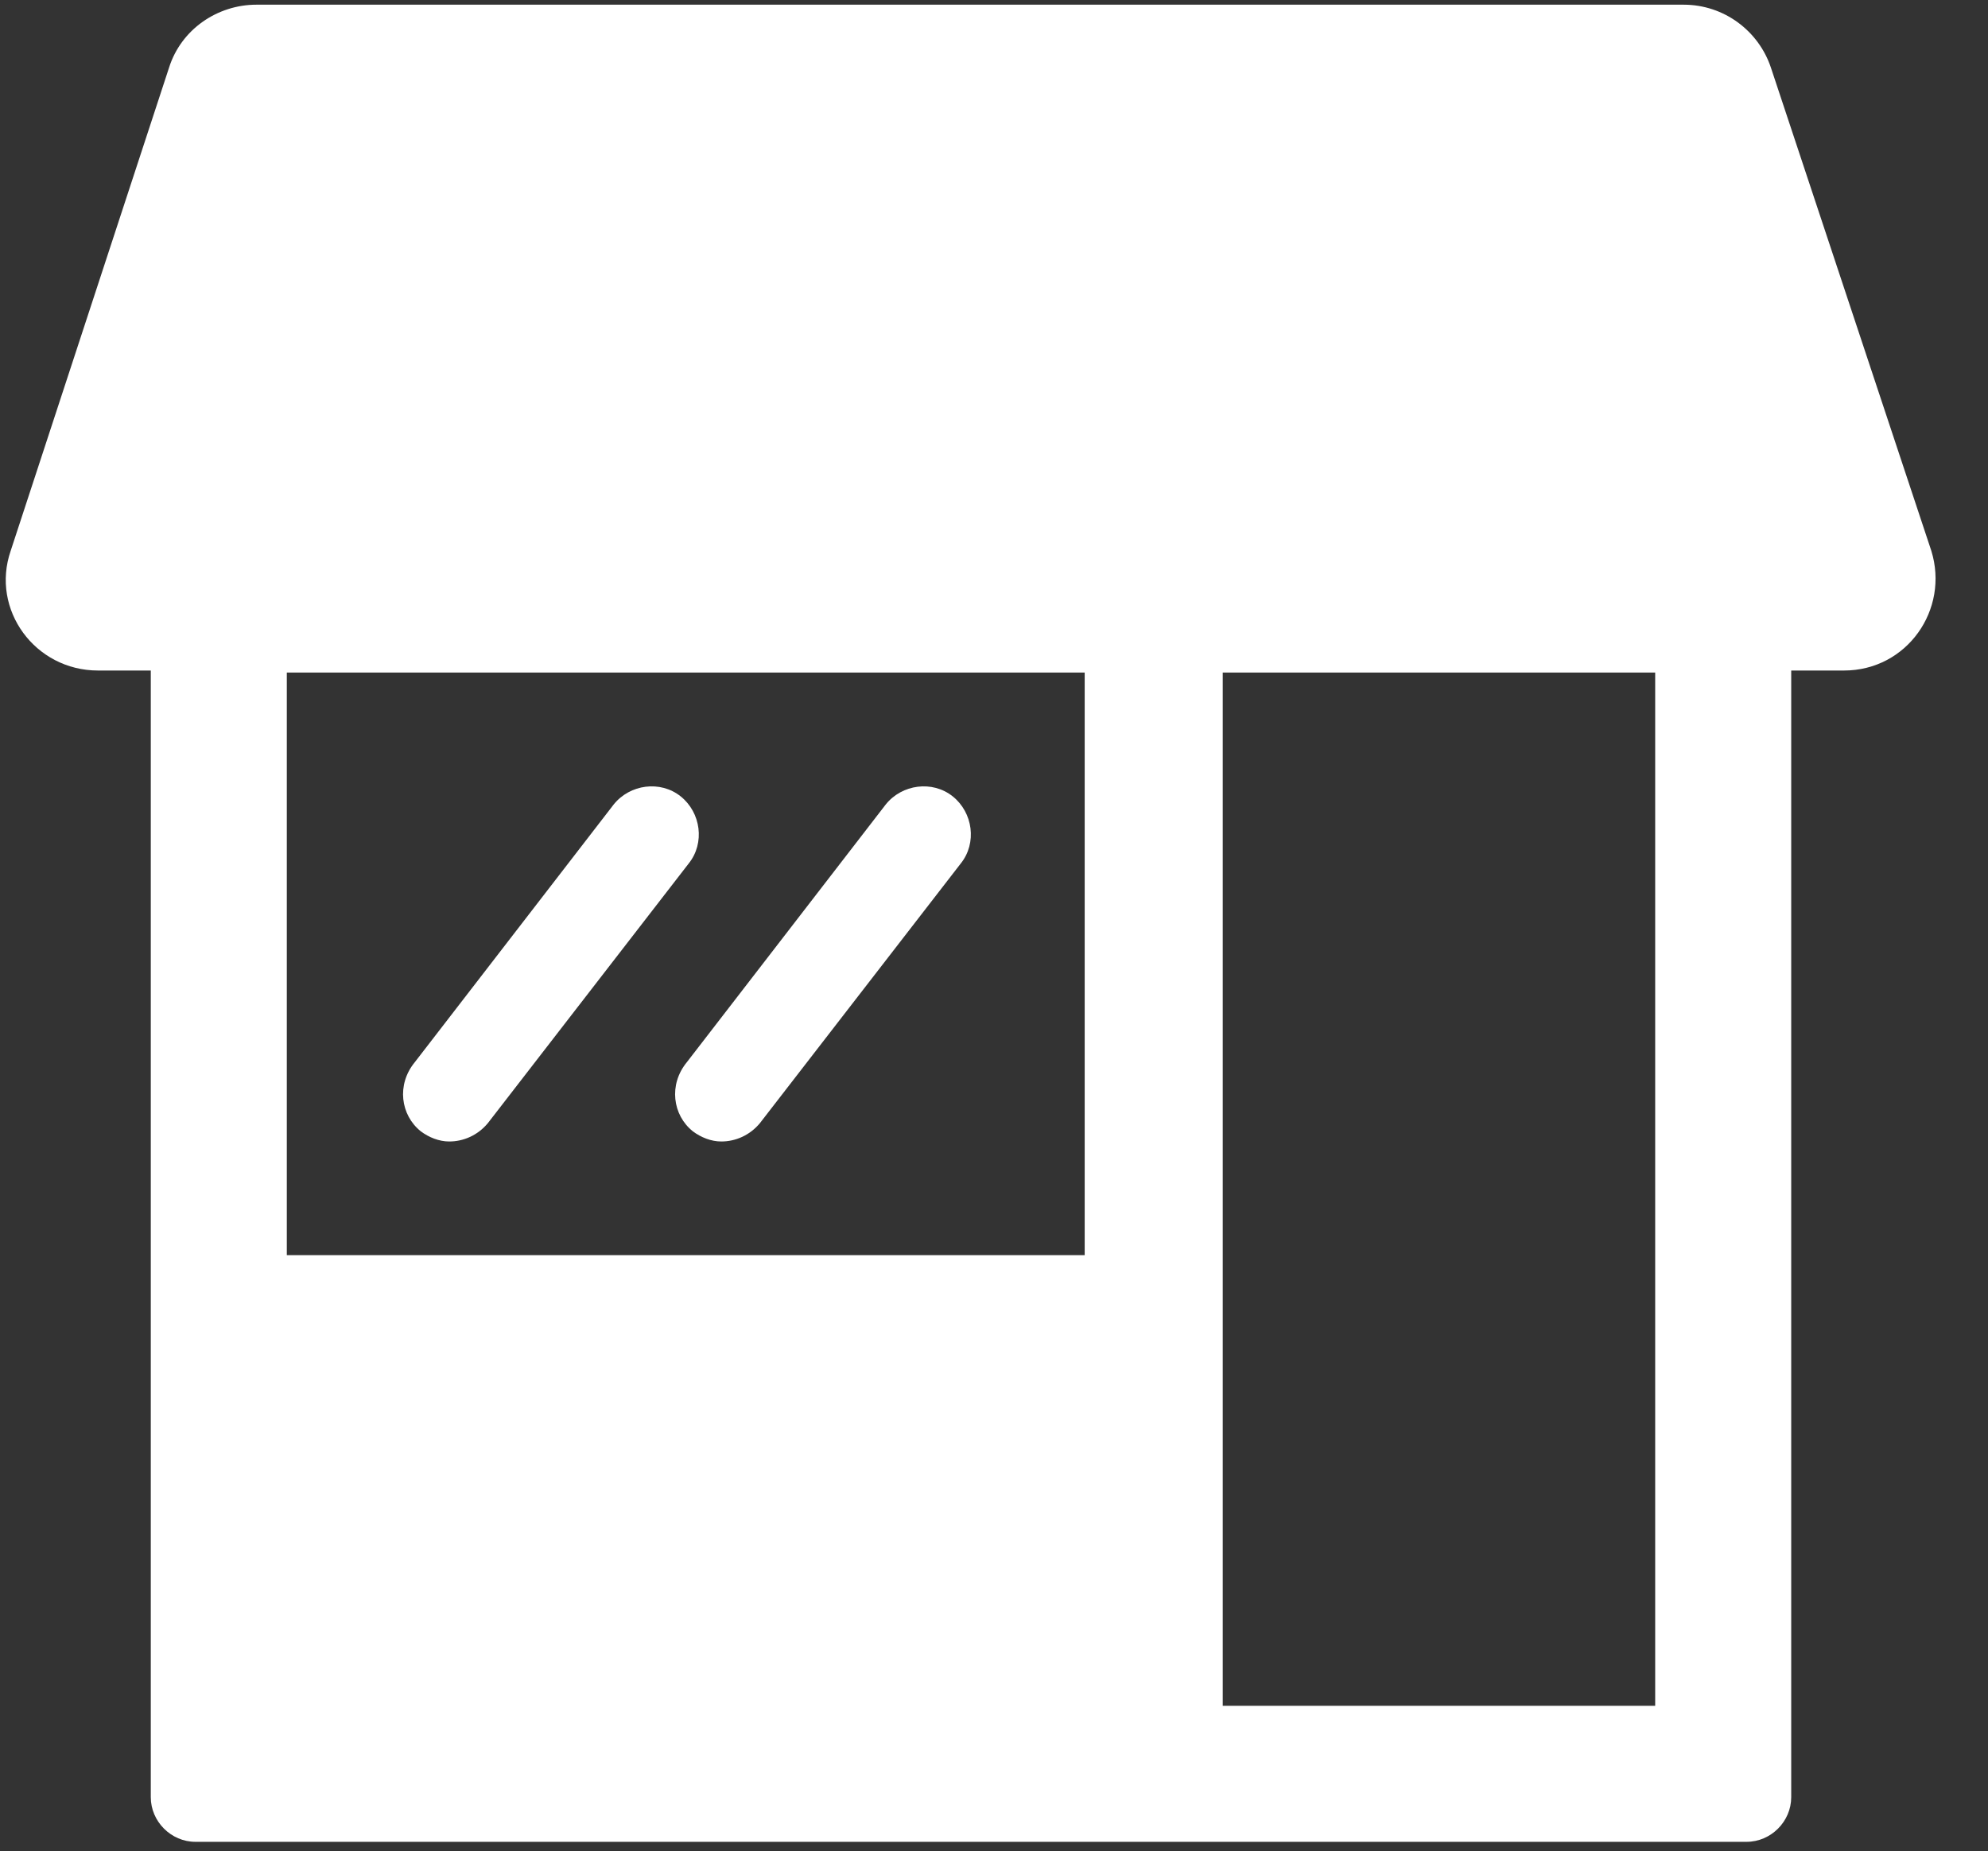
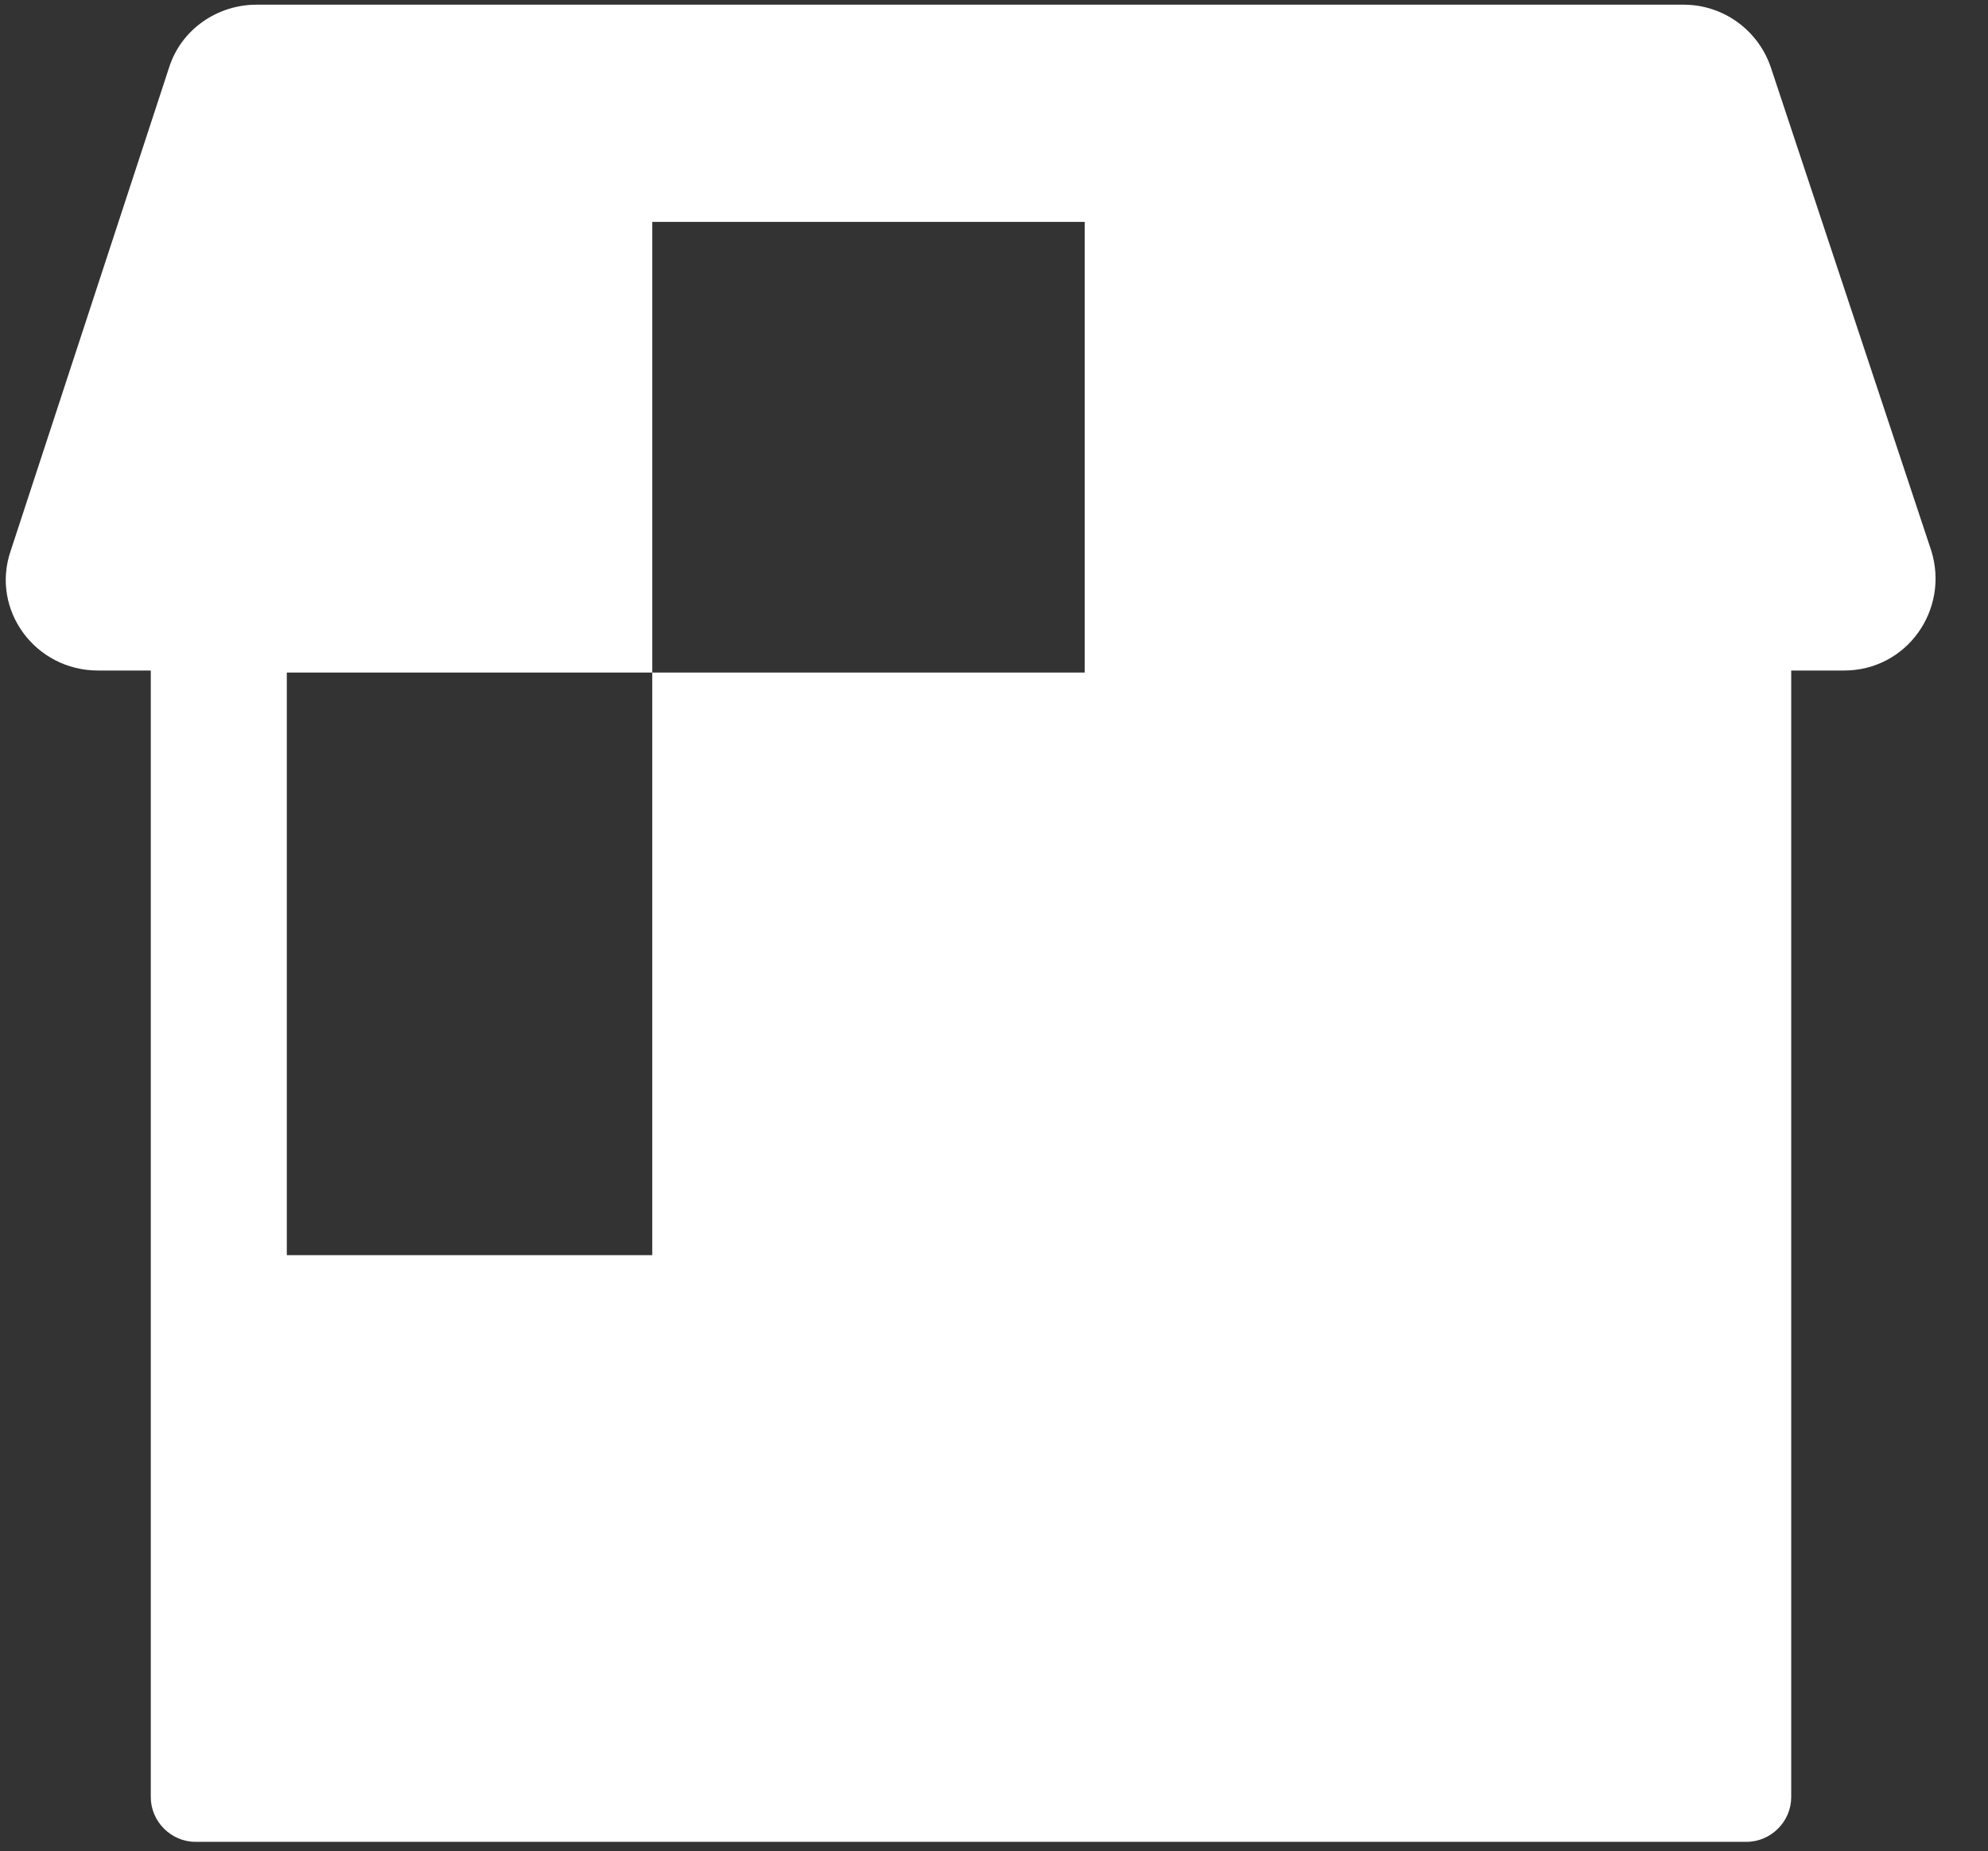
<svg xmlns="http://www.w3.org/2000/svg" width="100%" height="100%" viewBox="0 0 408 380" version="1.1" xml:space="preserve" style="fill-rule:evenodd;clip-rule:evenodd;stroke-linejoin:round;stroke-miterlimit:2;">
  <rect x="0" y="0" width="408" height="380" fill="#333333" stroke="none" />
  <rect id="Artboard1" x="0" y="-0" width="407.542" height="379.531" style="fill:none;" />
  <g>
-     <path d="M396.363,113.046l-32.917,-99.167c-2.5,-7.5 -9.583,-12.917 -17.917,-12.917l-292.916,0c-7.917,0 -15.417,5 -17.917,12.917l-32.5,99.167c-4.167,12.083 5,24.583 17.917,24.583l10.833,0l0,231.25c0,5 4.167,9.167 9.167,9.167l318.333,-0c5,-0 9.167,-4.167 9.167,-9.167l-0,-231.25l10.833,0c12.917,0 21.667,-12.5 17.917,-24.583Zm-173.75,144.583l-163.75,0l-0,-119.583l163.75,-0l-0,119.583Zm117.083,92.5l-88.75,0l0,-212.083l88.75,-0l0,212.083Z" style="fill:#fff;fill-rule:nonzero;" />
-     <path d="M86.363,232.212c1.666,1.25 3.75,2.084 5.833,2.084c2.917,-0 5.833,-1.25 7.917,-3.75l41.25,-53.334c3.333,-4.166 2.5,-10.416 -1.667,-13.75c-4.167,-3.333 -10.417,-2.5 -13.75,1.667l-40.833,52.917c-3.75,4.583 -2.917,10.833 1.25,14.166Z" style="fill:#fff;fill-rule:nonzero;" />
+     <path d="M396.363,113.046l-32.917,-99.167c-2.5,-7.5 -9.583,-12.917 -17.917,-12.917l-292.916,0c-7.917,0 -15.417,5 -17.917,12.917l-32.5,99.167c-4.167,12.083 5,24.583 17.917,24.583l10.833,0l0,231.25c0,5 4.167,9.167 9.167,9.167l318.333,-0c5,-0 9.167,-4.167 9.167,-9.167l-0,-231.25l10.833,0c12.917,0 21.667,-12.5 17.917,-24.583Zm-173.75,144.583l-163.75,0l-0,-119.583l163.75,-0l-0,119.583Zl-88.75,0l0,-212.083l88.75,-0l0,212.083Z" style="fill:#fff;fill-rule:nonzero;" />
    <path d="M142.196,232.212c1.667,1.25 3.75,2.084 5.833,2.084c2.917,-0 5.834,-1.25 7.917,-3.75l41.25,-53.334c3.333,-4.166 2.5,-10.416 -1.667,-13.75c-4.166,-3.333 -10.416,-2.5 -13.75,1.667l-40.833,52.917c-3.75,4.583 -2.917,10.833 1.25,14.166Z" style="fill:#fff;fill-rule:nonzero;" />
  </g>
</svg>